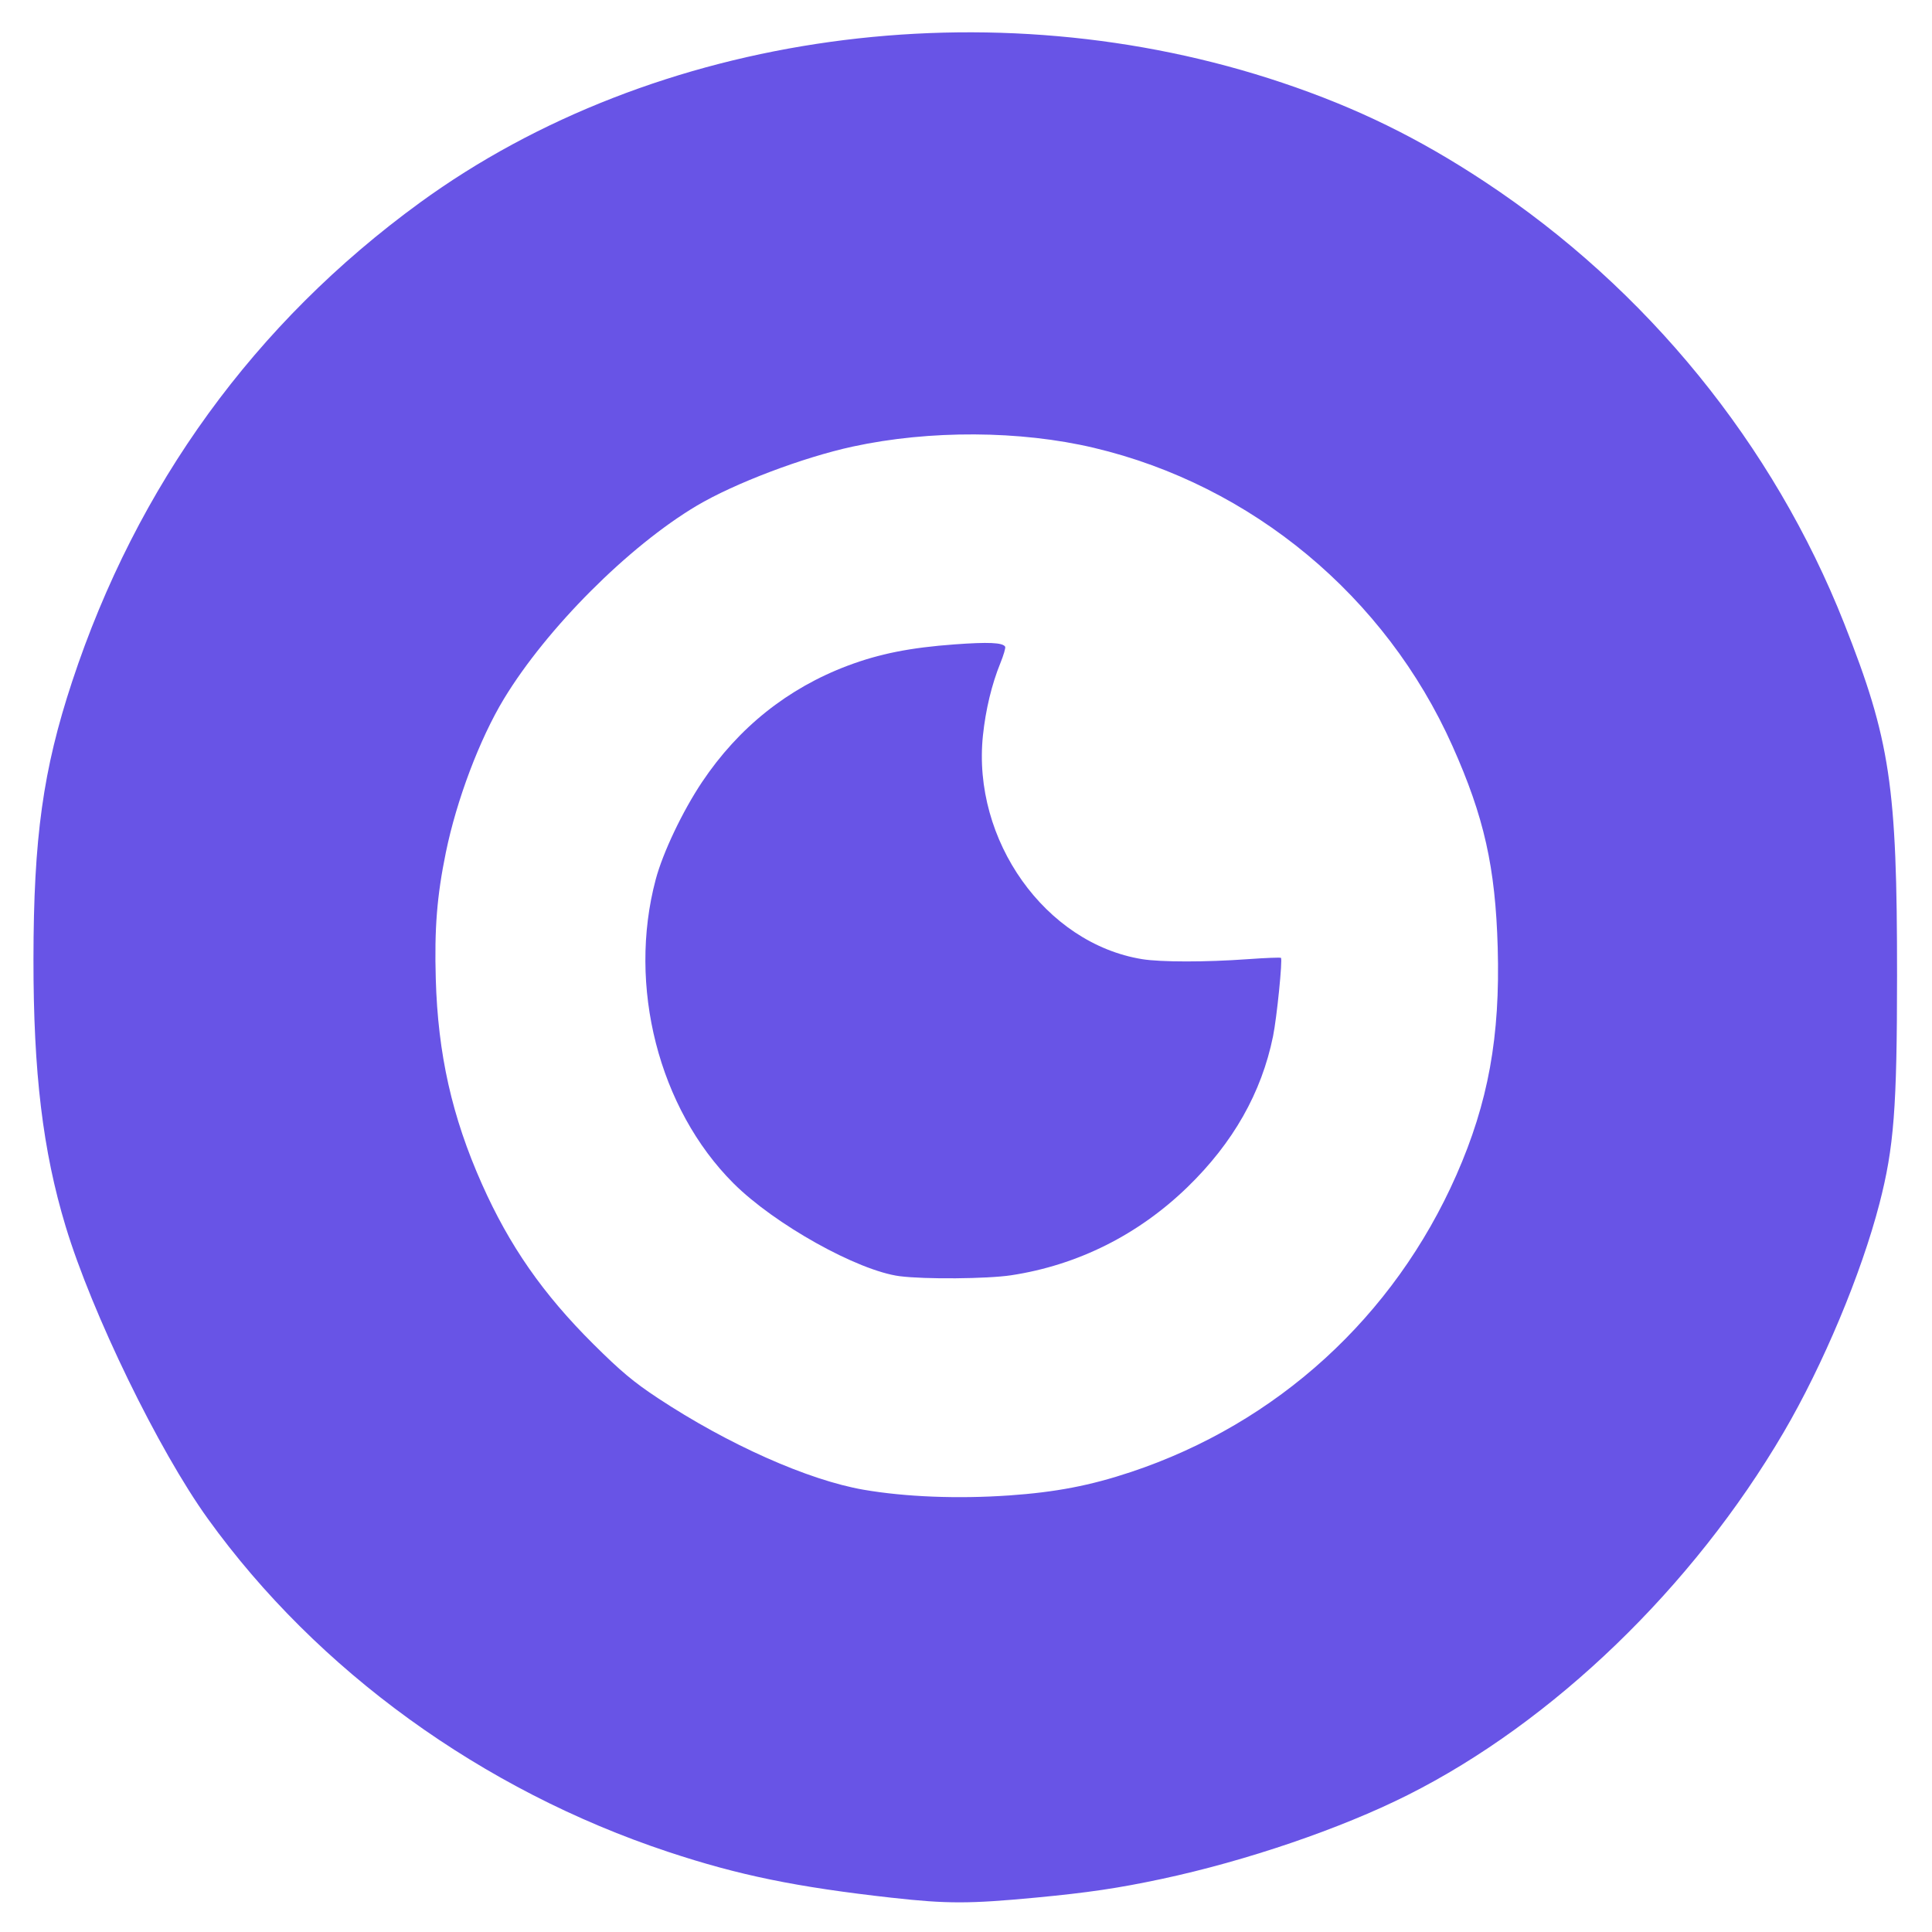
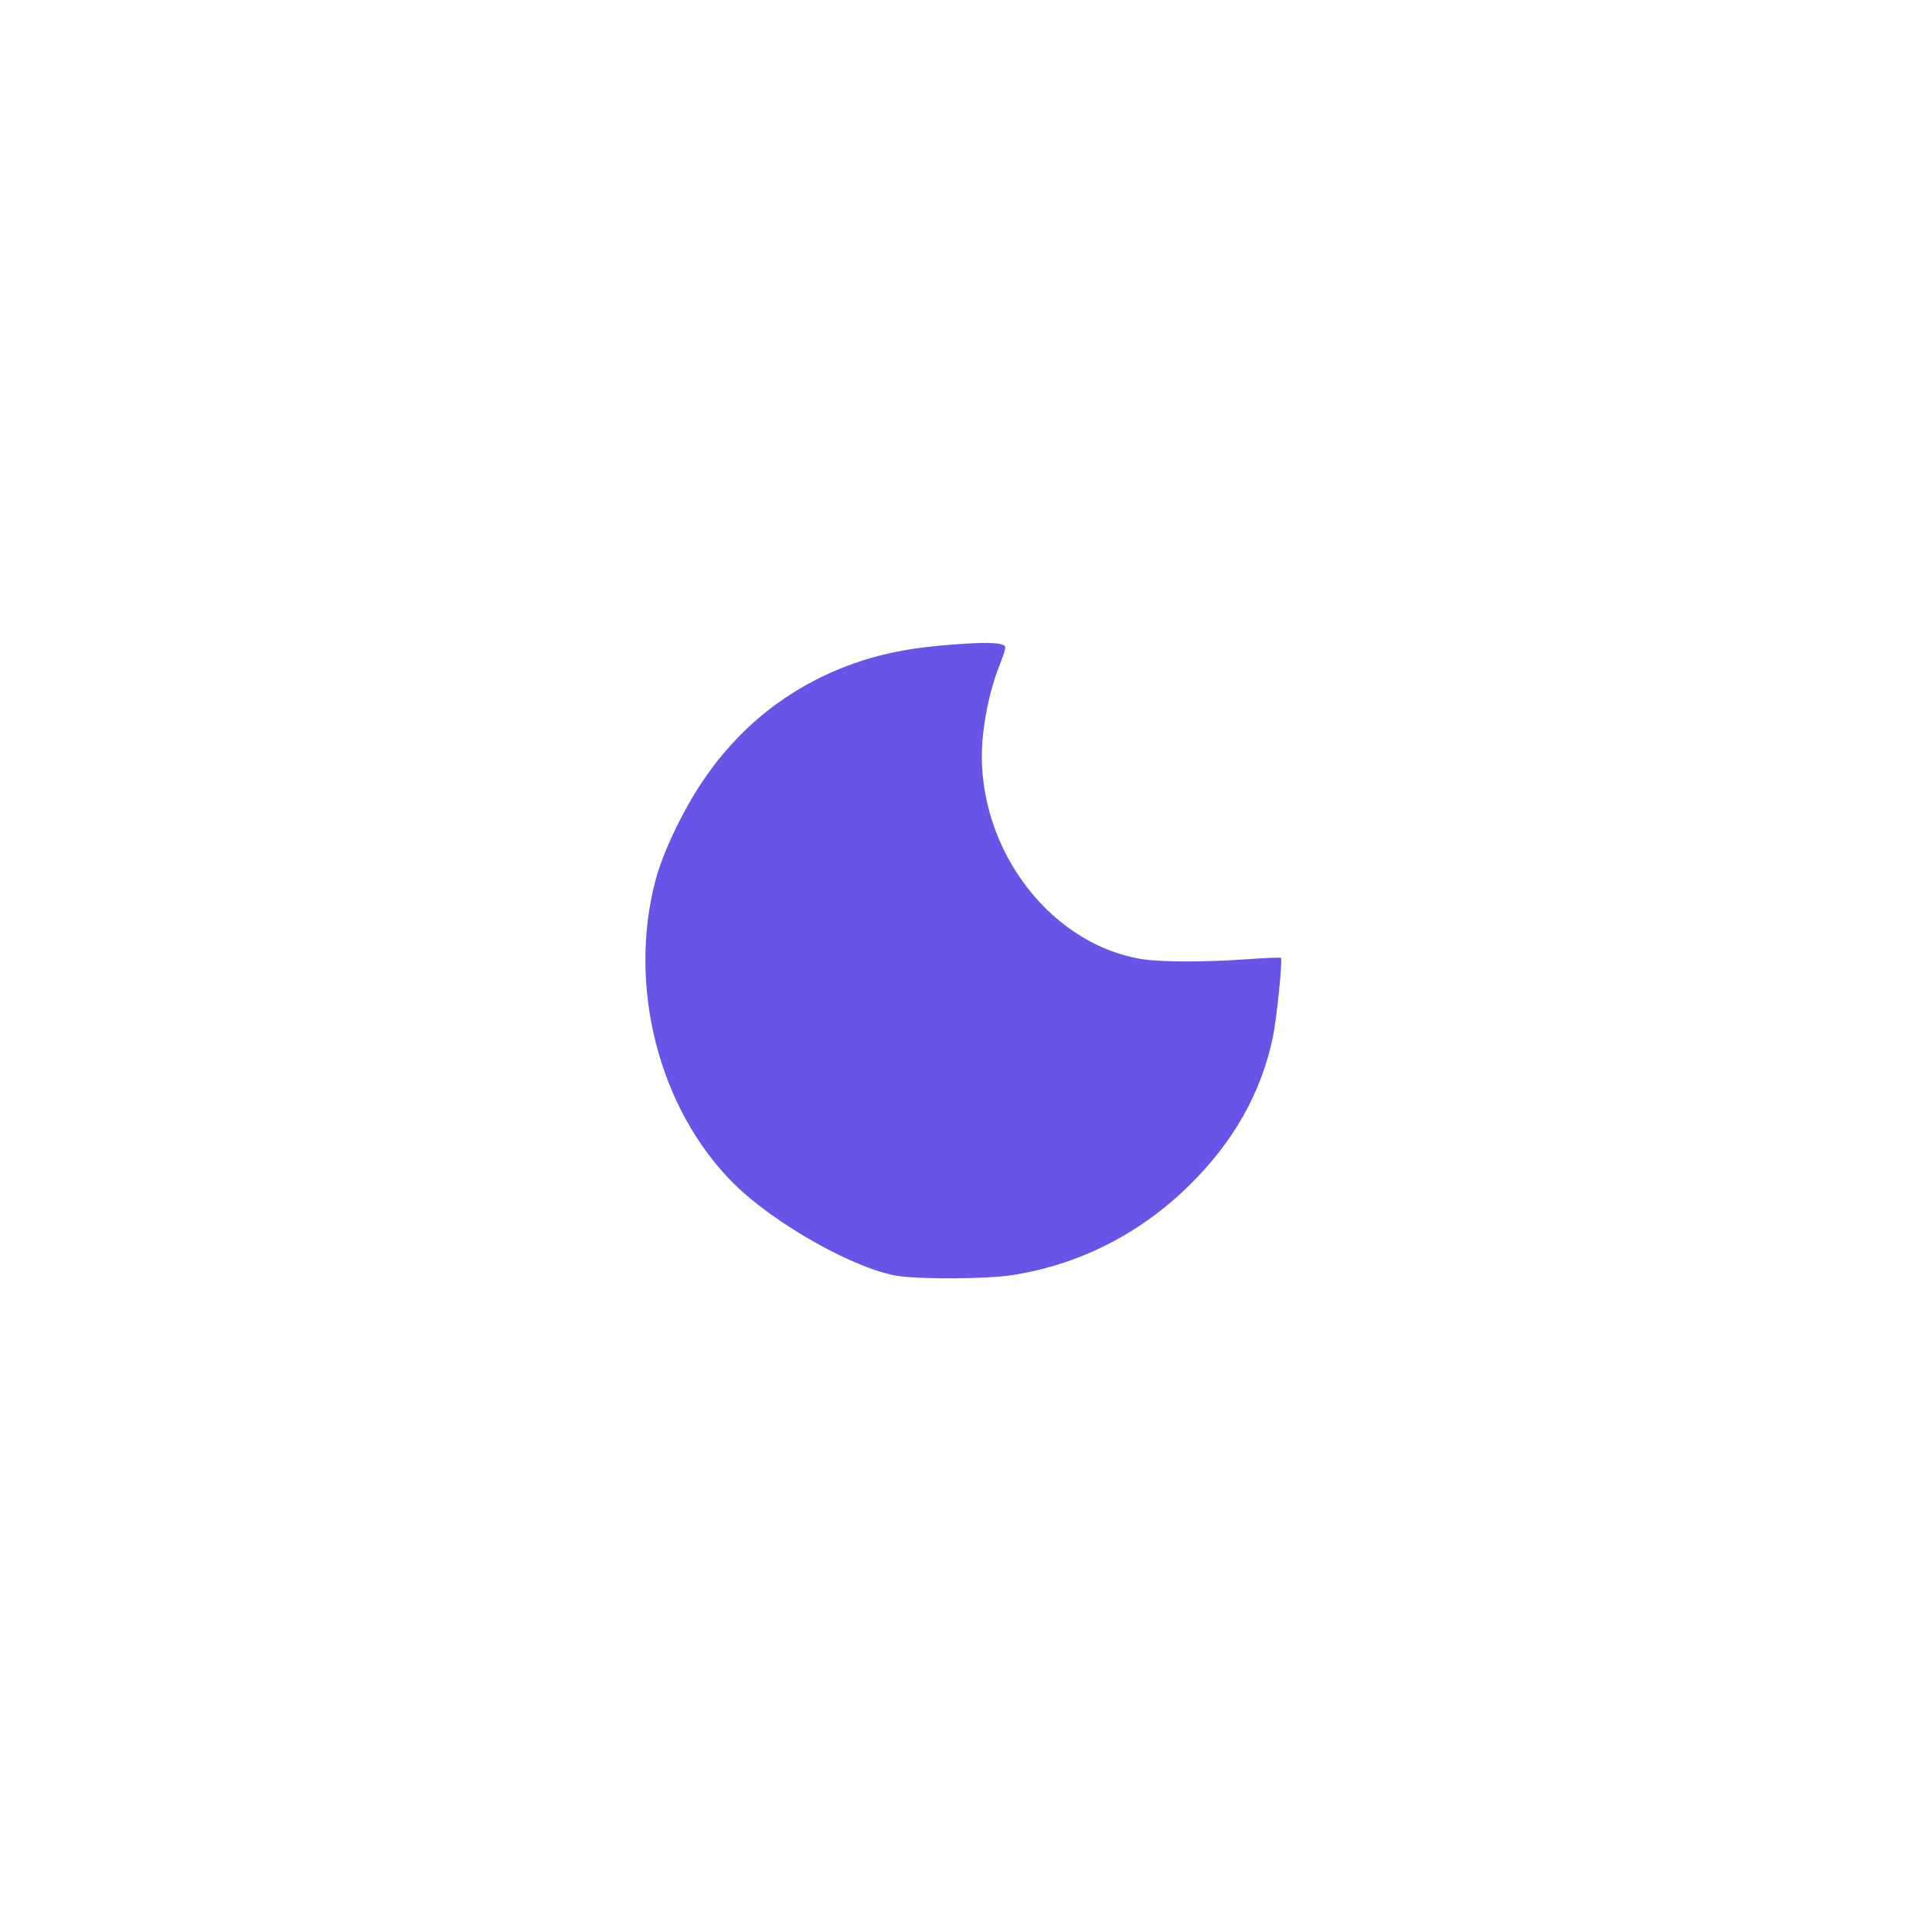
<svg xmlns="http://www.w3.org/2000/svg" version="1.1" id="Capa_1" x="0px" y="0px" viewBox="0 0 510.24 510.24" style="enable-background:new 0 0 510.24 510.24;" xml:space="preserve">
  <style type="text/css">
	.st0{fill:#538FBA;}
</style>
  <g id="g4126" transform="matrix(2.568,0,0,2.568,212.524,3.316)">
-     <path style="fill:#6854e6;fill-opacity:1;stroke-width:0.24" d="m 8.993,193.882 c -9.88,-1.105 -15.767,-2.312 -23.021,-4.718 -19.122,-6.342 -36.091,-18.621 -47.356,-34.266 -5.072,-7.045 -11.916,-21.115 -14.625,-30.068 -2.349,-7.764 -3.318,-15.813 -3.308,-27.472 0.011,-12.504 0.981,-19.477 3.97,-28.536 6.664,-20.2 18.791,-36.905 35.768,-49.27 24.151,-17.589 58.779,-22.396 88.74,-12.318 7.615,2.561 13.978,5.675 20.778,10.167 16.665,11.008 29.686,27.011 36.966,45.432 4.732,11.973 5.44,16.691 5.434,36.204 -0.004,13.612 -0.318,17.68 -1.809,23.447 -1.868,7.224 -5.798,16.604 -9.86,23.537 -9.332,15.926 -23.693,29.779 -38.662,37.297 -6.897,3.464 -16.606,6.774 -25.315,8.631 -4.43,0.944 -7.567,1.409 -12.951,1.917 -6.807,0.643 -9.105,0.645 -14.748,0.014 z M 20.983,152.507 c 4.853,-0.339 8.372,-1.015 12.575,-2.415 15.037,-5.01 27.048,-15.975 33.466,-30.55 3.274,-7.436 4.507,-14.224 4.246,-23.381 C 71.034,87.885 69.871,82.707 66.611,75.418 59.73,60.031 45.994,48.612 29.735,44.763 22.166,42.972 12.848,42.923 4.953,44.633 c -5.139,1.113 -12.193,3.788 -16.064,6.09 -7.001,4.164 -15.422,12.599 -19.818,19.848 -2.494,4.113 -4.873,10.406 -5.981,15.824 -0.913,4.461 -1.18,7.817 -1.033,12.976 0.22,7.75 1.667,14.187 4.741,21.095 2.832,6.364 6.276,11.311 11.467,16.473 2.807,2.791 4.135,3.903 6.628,5.551 7.219,4.771 15.474,8.447 21.177,9.429 4.293,0.739 9.683,0.951 14.914,0.586 z" id="path3966" />
    <path style="fill:#6854e6;fill-opacity:1;stroke-width:0.24" d="m 9.78,129.958 c -4.333,-0.564 -12.903,-5.351 -17.112,-9.56 -7.684,-7.682 -10.91,-20.303 -7.989,-31.252 0.738,-2.765 2.762,-7.017 4.763,-10.009 3.75,-5.604 8.816,-9.648 14.993,-11.972 3.249,-1.222 6.42,-1.853 10.979,-2.186 3.488,-0.255 4.938,-0.189 5.2,0.235 0.065,0.105 -0.16,0.876 -0.5,1.712 -0.878,2.16 -1.507,4.772 -1.784,7.412 -1.134,10.774 6.423,21.398 16.367,23.012 1.921,0.312 6.553,0.314 10.842,0.004 1.834,-0.132 3.382,-0.193 3.439,-0.136 0.178,0.178 -0.425,6.154 -0.812,8.054 -1.184,5.816 -4.103,10.962 -8.8,15.52 -5.062,4.911 -11.303,8.032 -18.144,9.07 -2.446,0.371 -8.903,0.424 -11.442,0.094 z" id="path4005" />
  </g>
</svg>